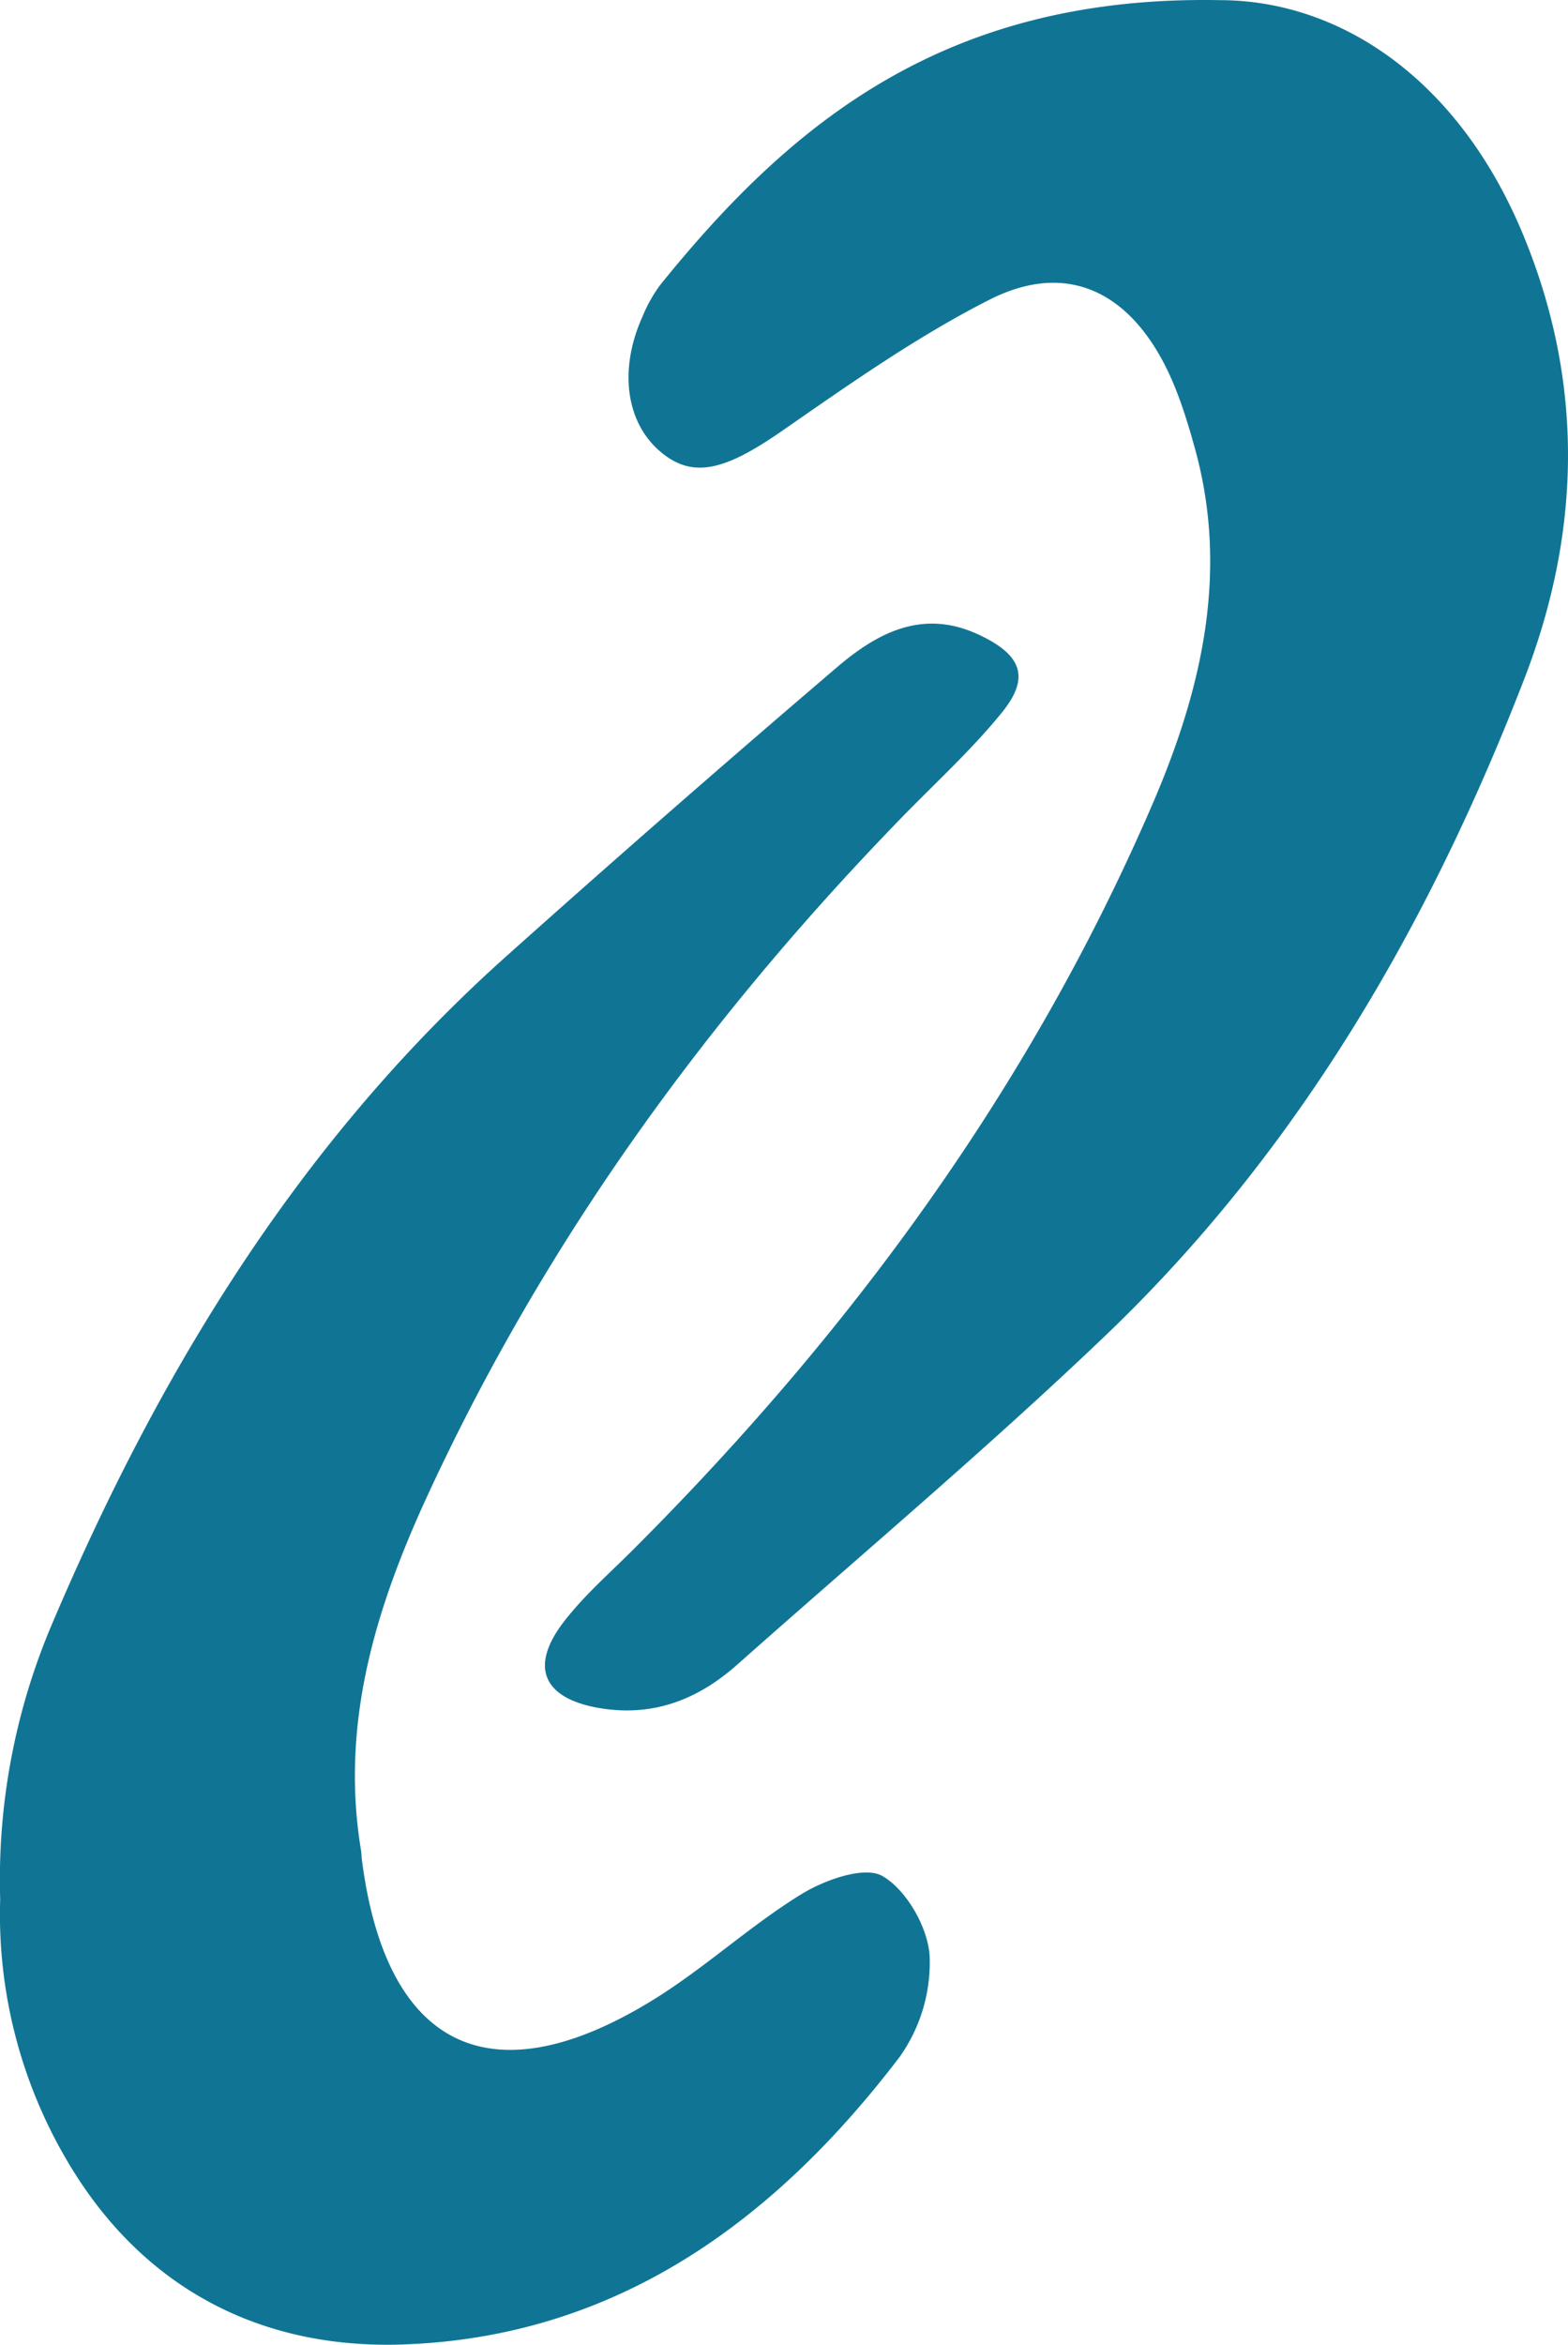
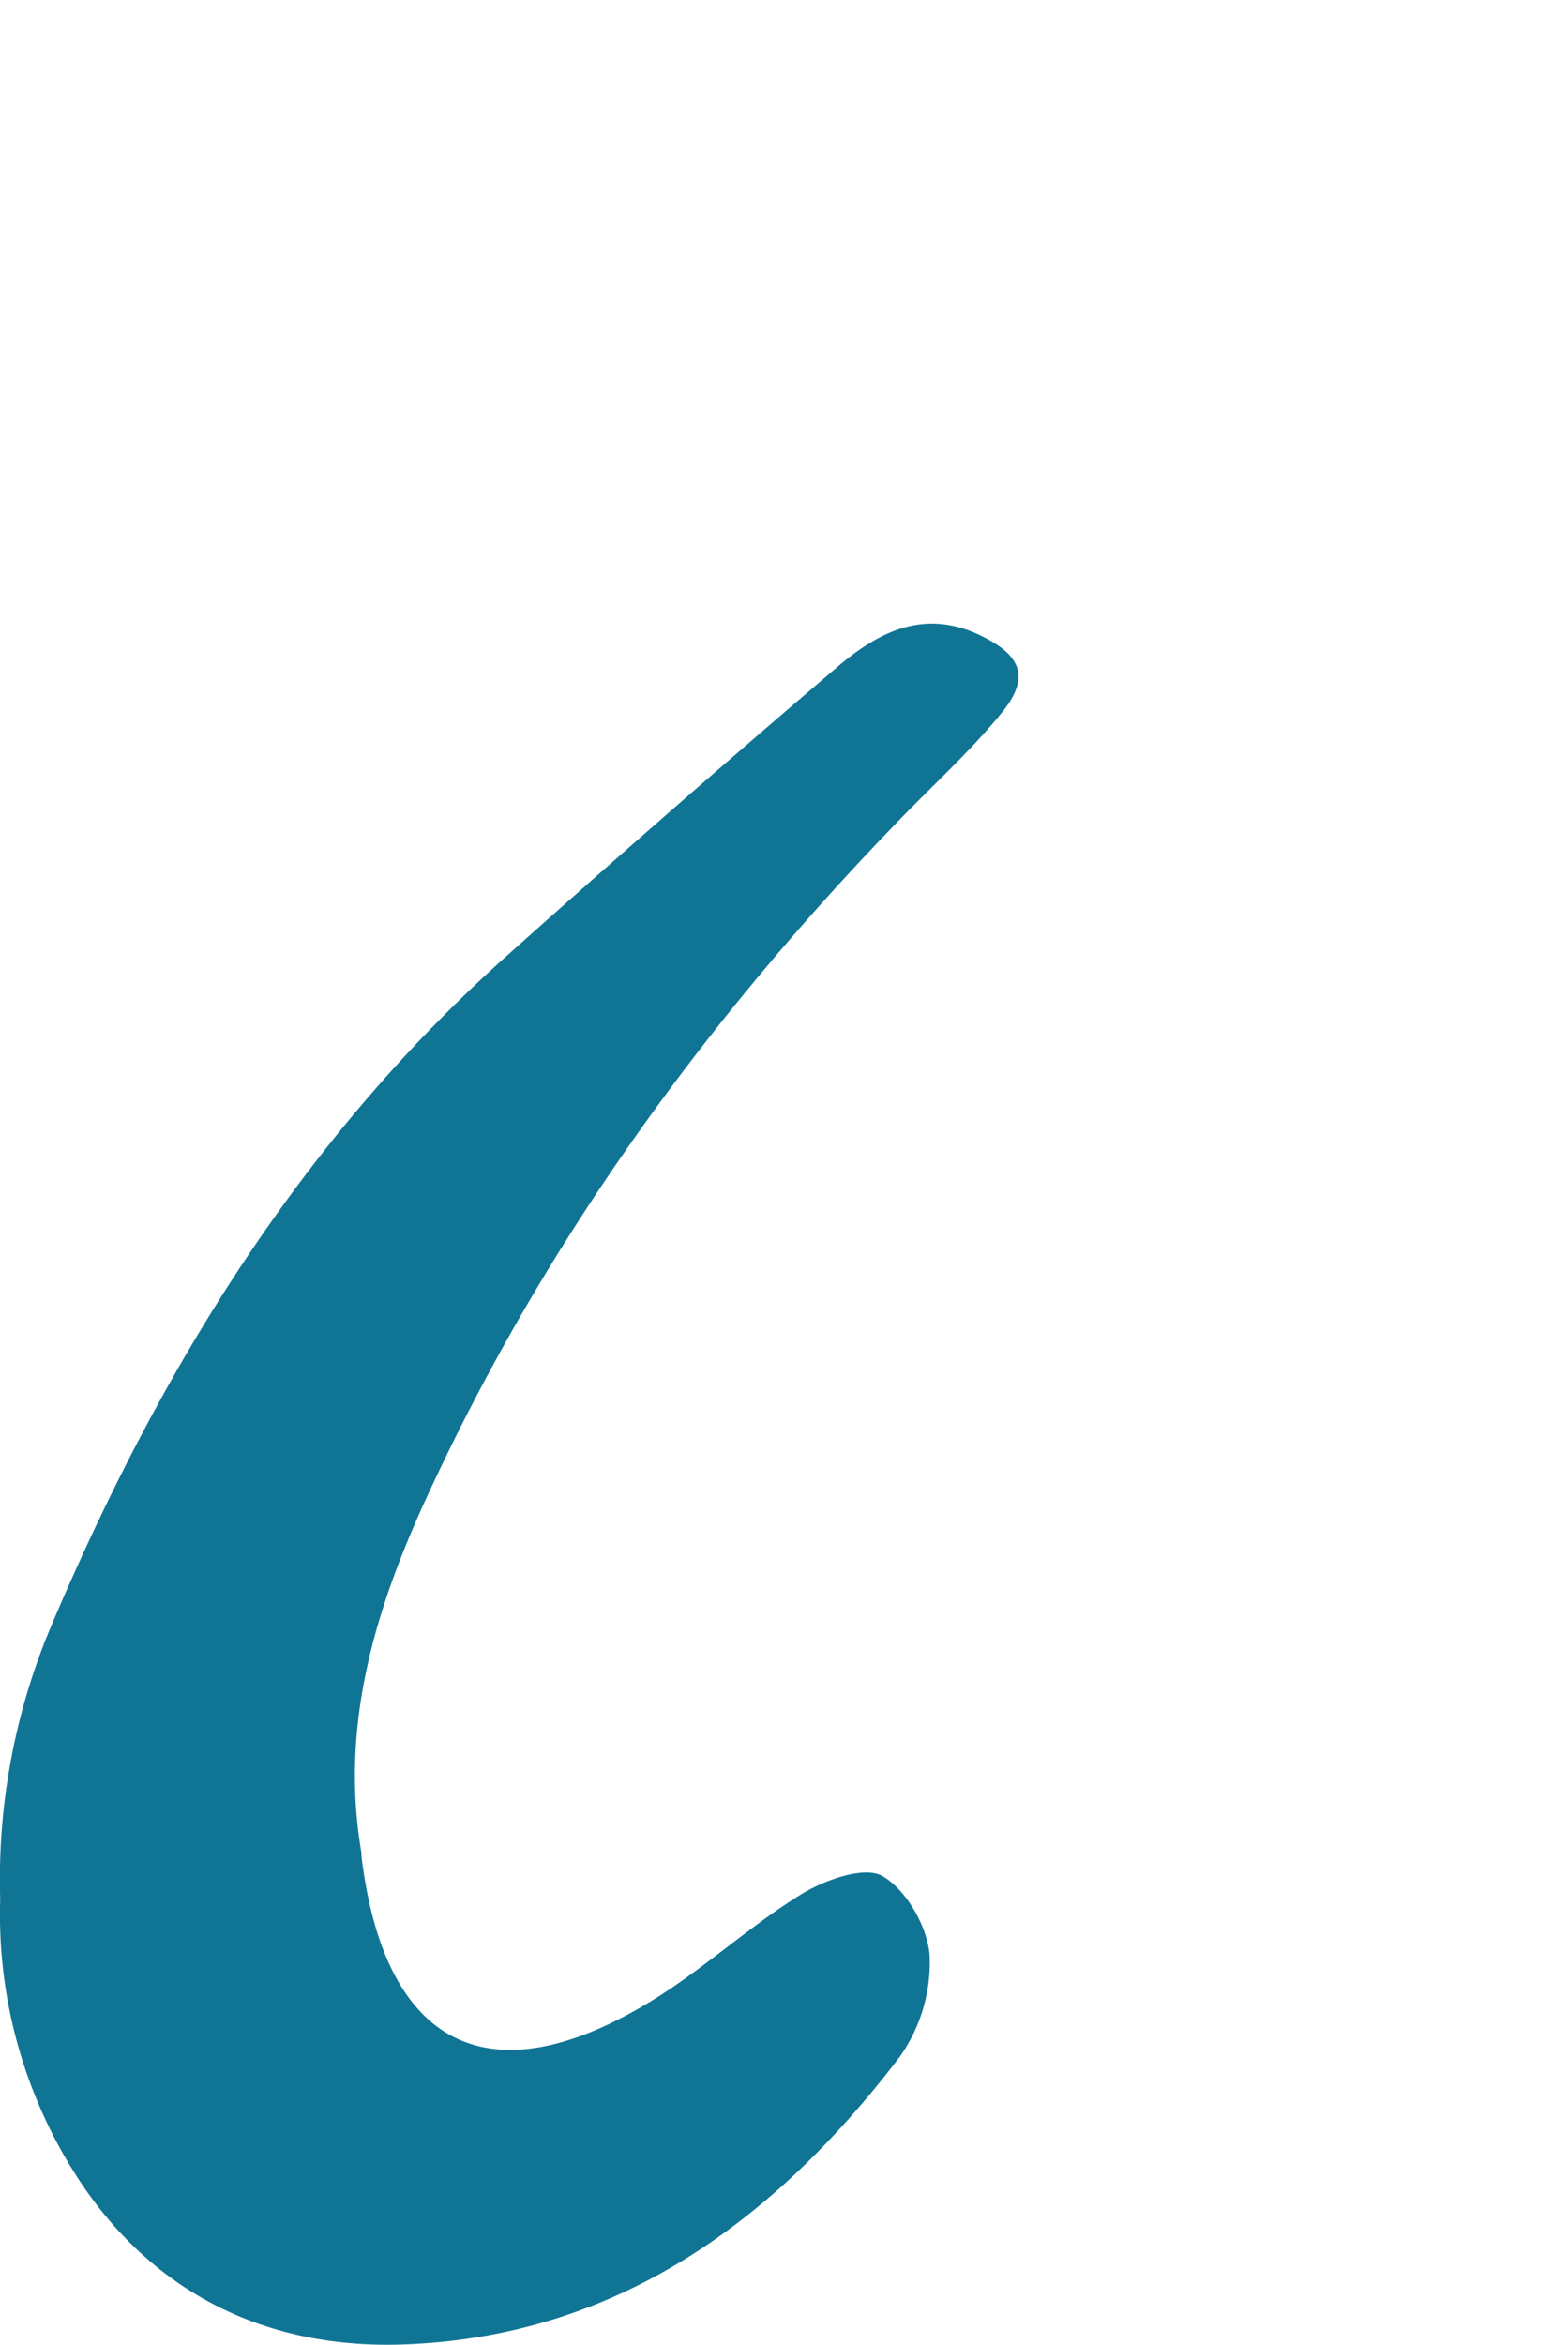
<svg xmlns="http://www.w3.org/2000/svg" id="Group_2571" data-name="Group 2571" width="333.461" height="498.537" viewBox="0 0 333.461 498.537">
-   <path id="Path_46610" data-name="Path 46610" d="M1307.643-1981.753c25.613.065,50.61,16.862,64.255,49.482,13.181,31.533,12.55,63.4.444,94.734-20.292,52.487-48.153,100.593-89.178,139.782-25.28,24.143-52.082,46.685-78.24,69.907-8.125,7.207-17.387,10.986-28.5,9.358-12.544-1.849-15.94-8.584-8.454-18.377,4.3-5.615,9.748-10.359,14.789-15.4,46.263-46.237,84.44-98.162,110.452-158.488,10.434-24.187,16.361-49.254,9.06-75.632-1.877-6.809-4.054-13.78-7.517-19.843-8.346-14.594-21.054-19.5-36.165-11.841-15.461,7.843-29.827,17.986-44.132,27.905-12.252,8.51-19.083,10.233-25.956,4.345-7.283-6.238-8.783-17.489-3.708-28.683a30.6,30.6,0,0,1,3.8-6.755C1216.833-1956.254,1249.758-1982.848,1307.643-1981.753Z" transform="translate(-1048.141 1981.785)" fill="#107595" fill-rule="evenodd" />
  <path id="Path_46611" data-name="Path 46611" d="M1149.771-1694.215a138.517,138.517,0,0,1,11.108-58.7c22.815-53.656,52.656-102.581,96.56-141.813q34.766-31.089,70.247-61.377c8.582-7.334,18.24-12.574,30.24-6.947,8.979,4.223,11,8.962,4.909,16.491-6.5,8.022-14.243,15.046-21.461,22.486-41.406,42.633-75.889,90.14-100.838,144.277-10.988,23.853-18.474,48.448-14.024,75.225.1.635.088,1.295.177,1.93,5.119,40.109,27.435,51.083,61.879,29.876,10.988-6.764,20.6-15.75,31.592-22.51,4.958-3.05,13.431-6.067,17.265-3.844,5.1,2.972,9.64,10.9,10.007,16.98a34.684,34.684,0,0,1-6.417,21.52c-26.586,34.872-60.218,59.5-105.553,61.083-28.626,1.006-53.167-10.579-69.325-35.6A103.11,103.11,0,0,1,1149.771-1694.215Z" transform="translate(-1149.731 2098.016)" fill="#107595" fill-rule="evenodd" />
</svg>